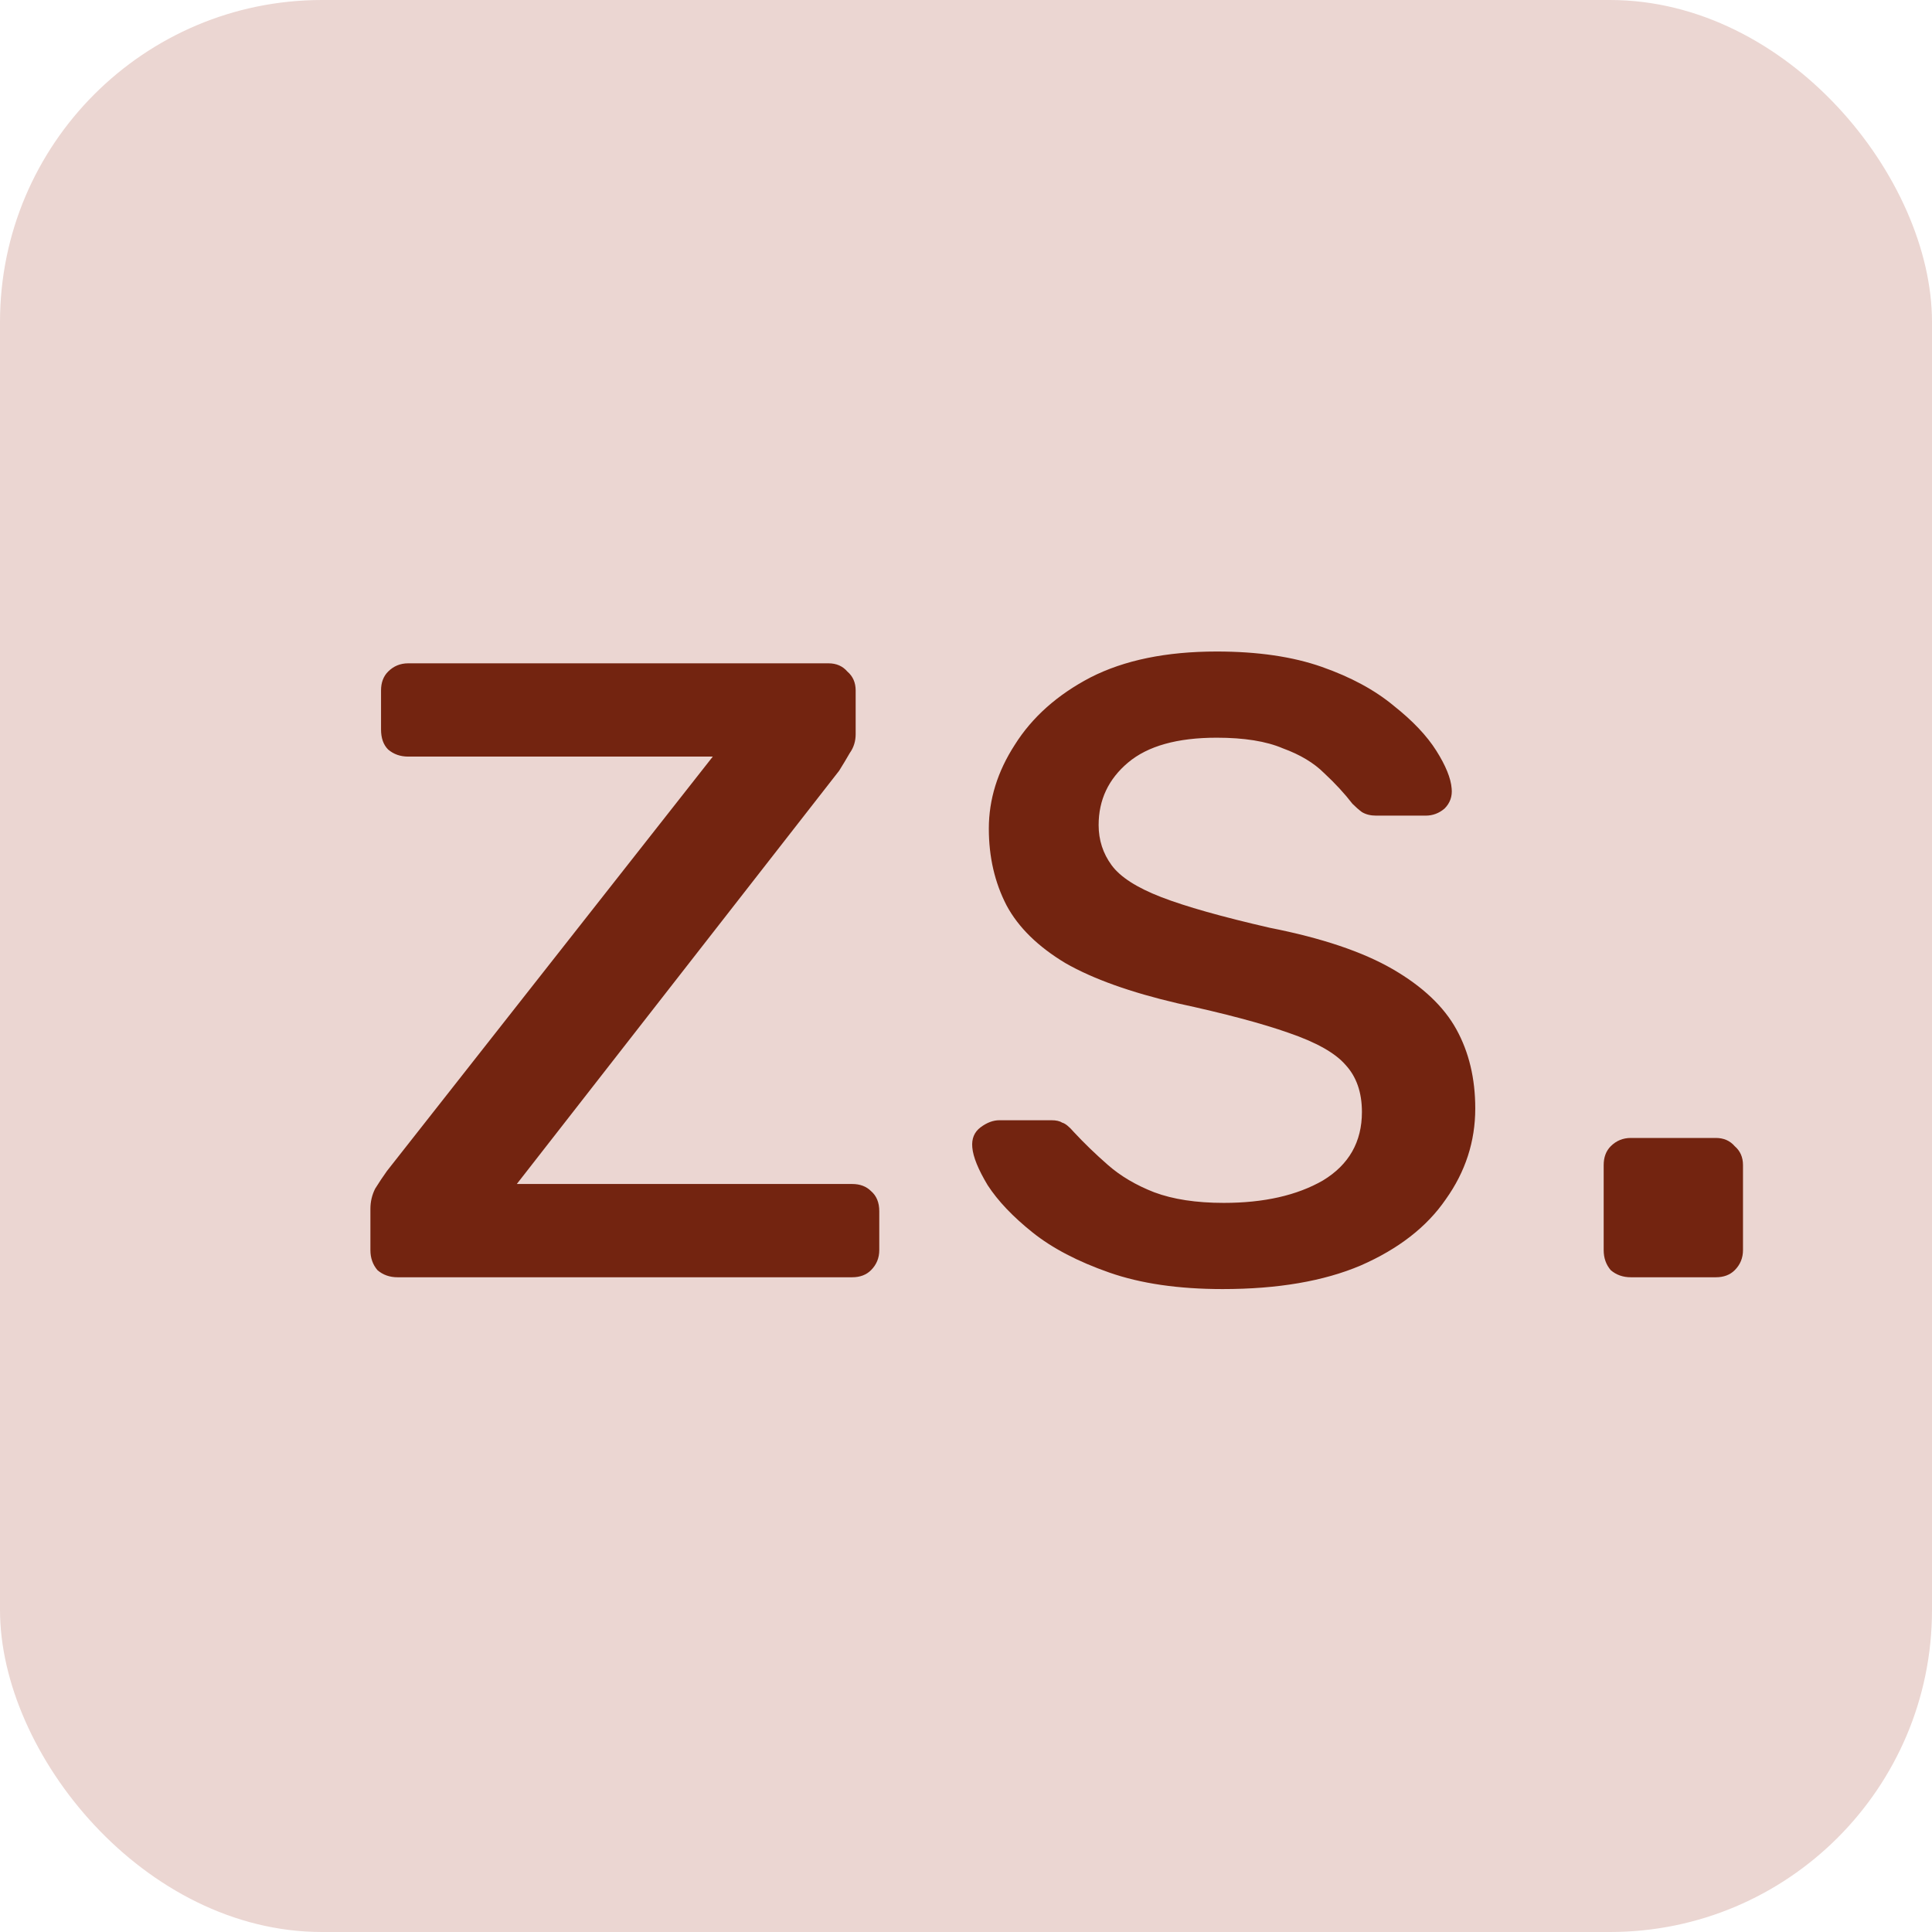
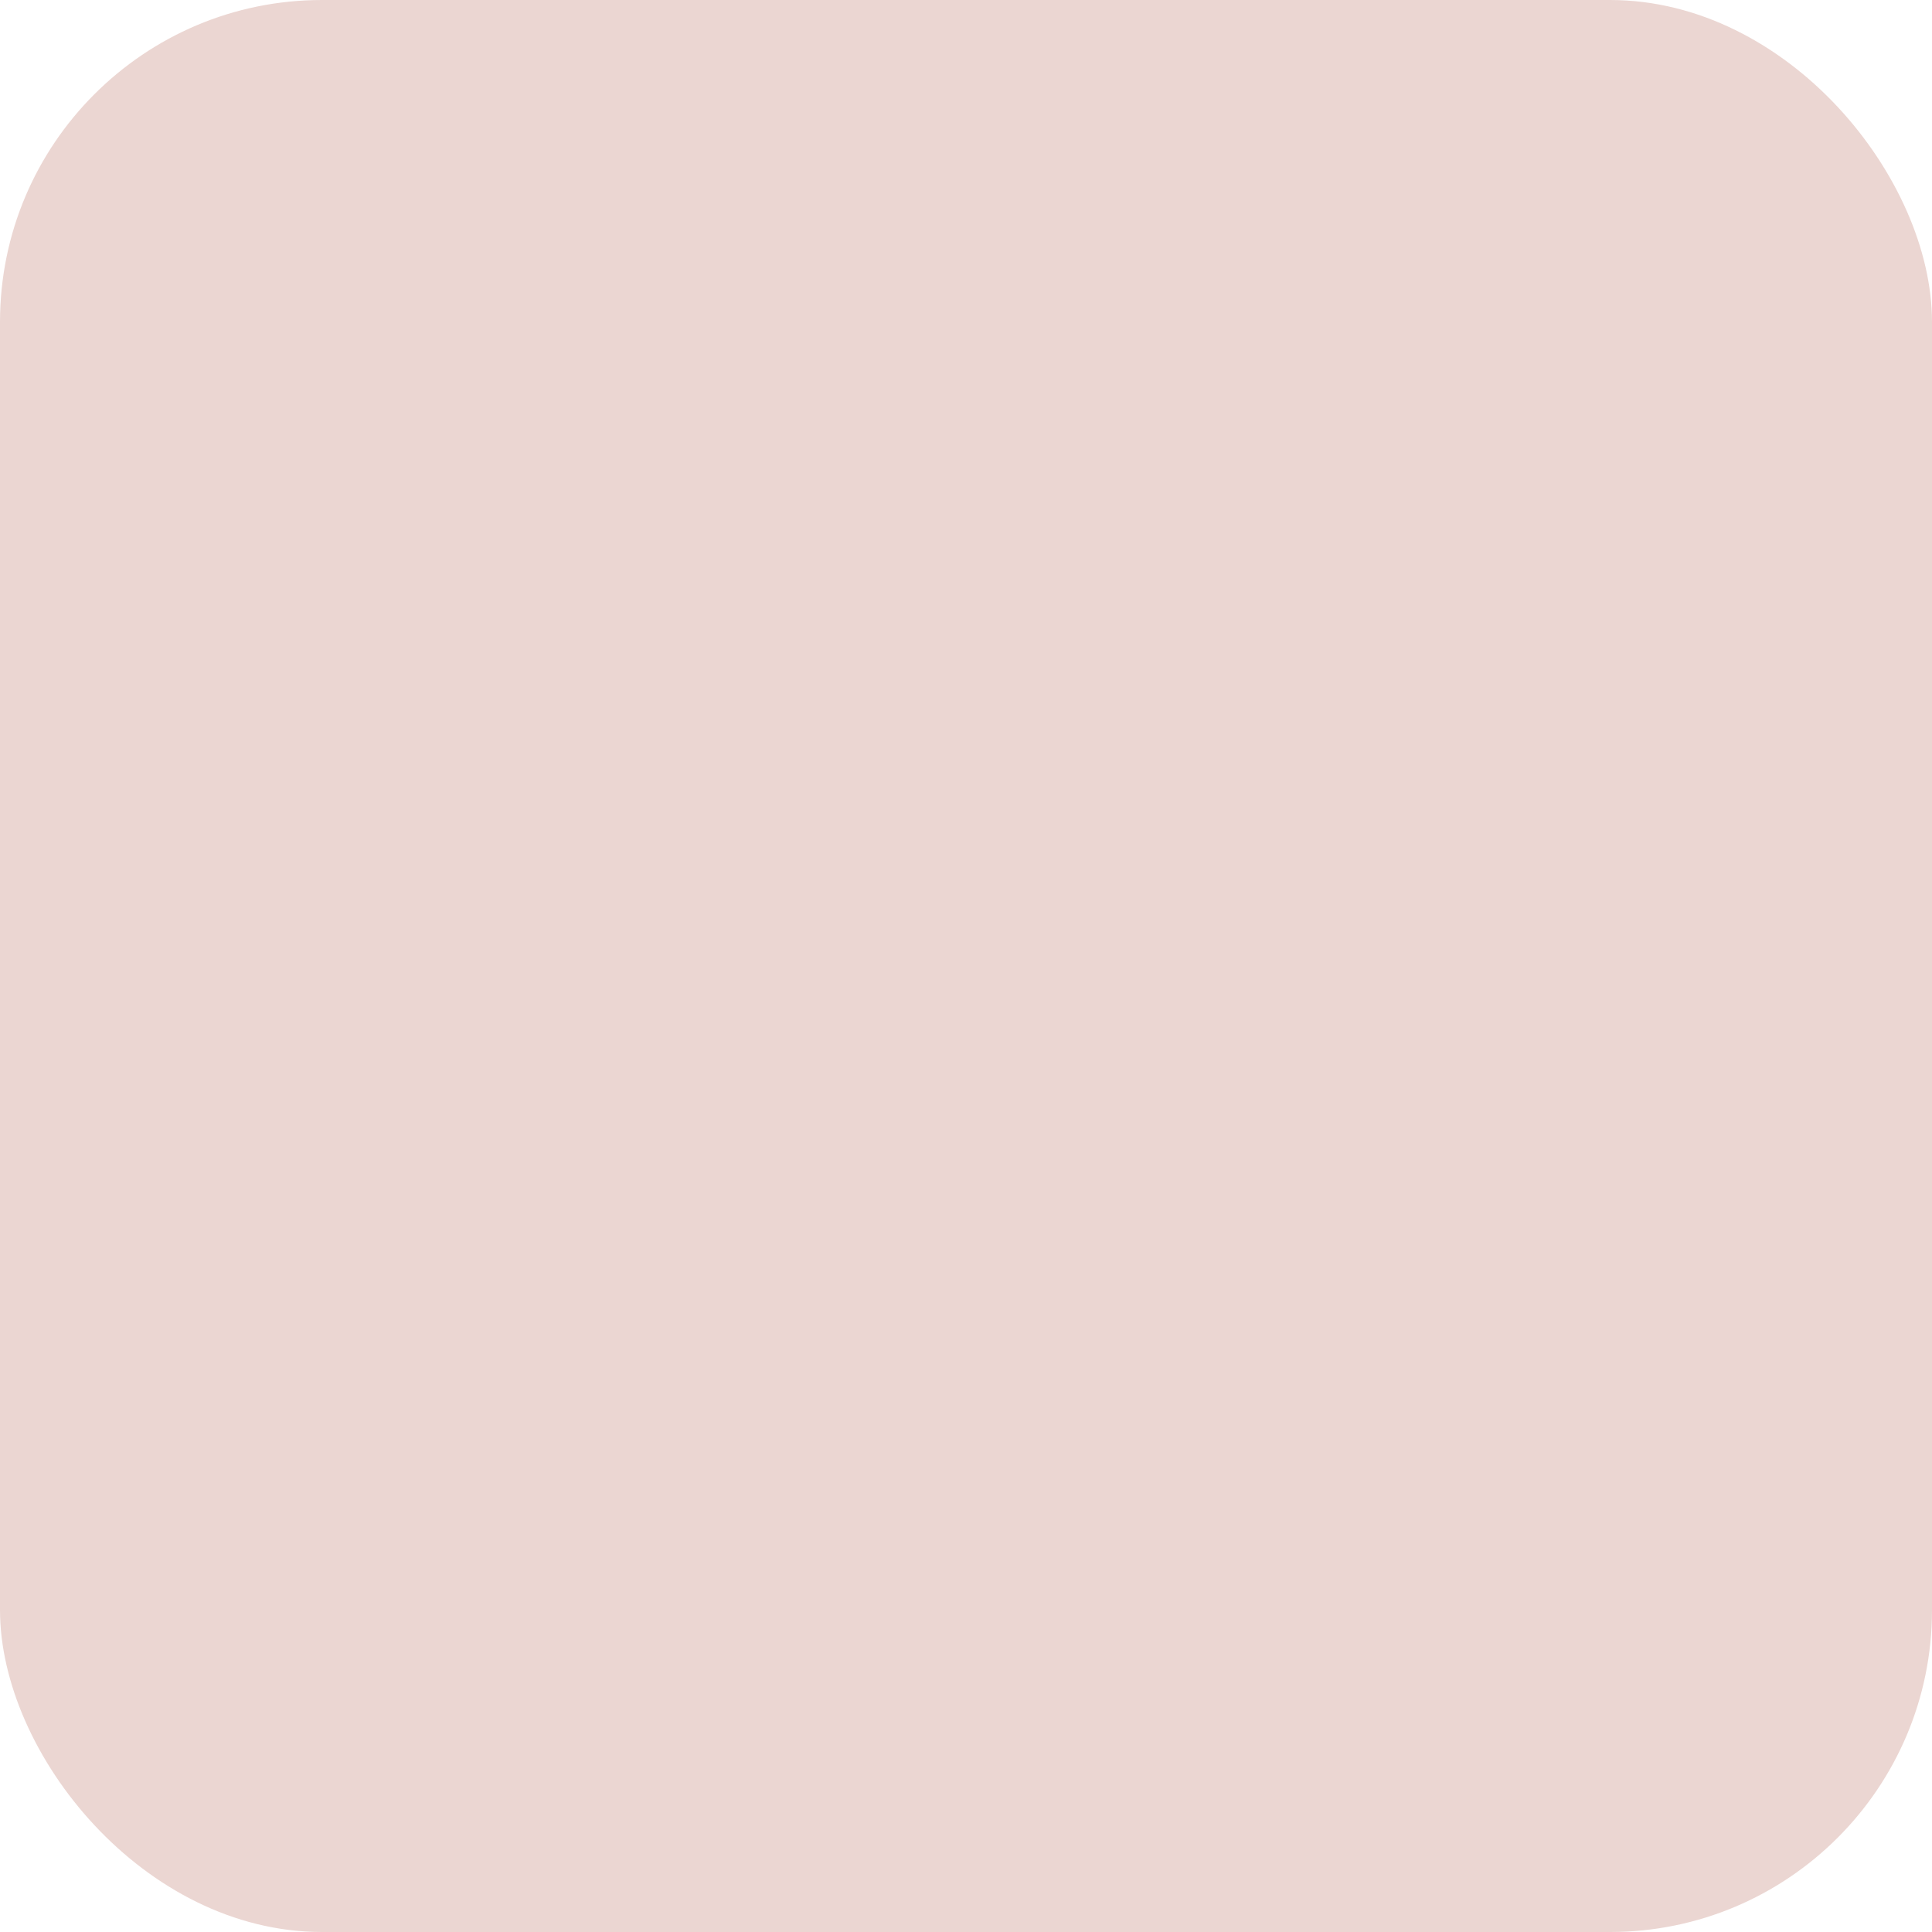
<svg xmlns="http://www.w3.org/2000/svg" width="180" height="180" viewBox="0 0 180 180" fill="none">
  <rect width="180" height="180" rx="30" fill="#EBD6D2" />
-   <path d="M37.04 119C36.307 119 35.683 118.78 35.17 118.34C34.73 117.827 34.51 117.203 34.51 116.47V112.62C34.51 111.96 34.657 111.337 34.95 110.75C35.317 110.163 35.683 109.613 36.05 109.1L66.41 70.49H38.03C37.297 70.49 36.673 70.27 36.16 69.83C35.72 69.39 35.5 68.767 35.5 67.96V64.33C35.5 63.597 35.72 63.01 36.16 62.57C36.673 62.057 37.297 61.8 38.03 61.8H77.19C77.923 61.8 78.51 62.057 78.95 62.57C79.463 63.01 79.72 63.597 79.72 64.33V68.4C79.72 69.06 79.537 69.647 79.17 70.16C78.877 70.673 78.547 71.223 78.18 71.81L48.15 110.31H79.39C80.123 110.31 80.71 110.53 81.15 110.97C81.663 111.41 81.92 112.033 81.92 112.84V116.47C81.92 117.203 81.663 117.827 81.15 118.34C80.71 118.78 80.123 119 79.39 119H37.04ZM113.907 120.1C109.8 120.1 106.28 119.587 103.347 118.56C100.413 117.533 98.03 116.287 96.197 114.82C94.364 113.353 92.97 111.887 92.017 110.42C91.137 108.953 90.66 107.78 90.587 106.9C90.513 106.093 90.77 105.47 91.357 105.03C91.944 104.59 92.53 104.37 93.117 104.37H97.957C98.397 104.37 98.727 104.443 98.947 104.59C99.24 104.663 99.607 104.957 100.047 105.47C101 106.497 102.063 107.523 103.237 108.55C104.41 109.577 105.84 110.42 107.527 111.08C109.287 111.74 111.45 112.07 114.017 112.07C117.757 112.07 120.837 111.373 123.257 109.98C125.677 108.513 126.887 106.387 126.887 103.6C126.887 101.767 126.373 100.3 125.347 99.2C124.393 98.1 122.633 97.11 120.067 96.23C117.573 95.35 114.127 94.433 109.727 93.48C105.327 92.453 101.843 91.207 99.277 89.74C96.71 88.2 94.877 86.403 93.777 84.35C92.677 82.223 92.127 79.84 92.127 77.2C92.127 74.487 92.933 71.883 94.547 69.39C96.16 66.823 98.507 64.733 101.587 63.12C104.74 61.507 108.663 60.7 113.357 60.7C117.17 60.7 120.433 61.177 123.147 62.13C125.86 63.083 128.097 64.293 129.857 65.76C131.617 67.153 132.937 68.547 133.817 69.94C134.697 71.333 135.173 72.507 135.247 73.46C135.32 74.193 135.1 74.817 134.587 75.33C134.073 75.77 133.487 75.99 132.827 75.99H128.207C127.693 75.99 127.253 75.88 126.887 75.66C126.593 75.44 126.3 75.183 126.007 74.89C125.273 73.937 124.393 72.983 123.367 72.03C122.413 71.077 121.13 70.307 119.517 69.72C117.977 69.06 115.923 68.73 113.357 68.73C109.69 68.73 106.94 69.5 105.107 71.04C103.273 72.58 102.357 74.523 102.357 76.87C102.357 78.263 102.76 79.51 103.567 80.61C104.373 81.71 105.913 82.7 108.187 83.58C110.46 84.46 113.833 85.413 118.307 86.44C123.147 87.393 126.96 88.677 129.747 90.29C132.533 91.903 134.513 93.773 135.687 95.9C136.86 98.027 137.447 100.483 137.447 103.27C137.447 106.35 136.53 109.173 134.697 111.74C132.937 114.307 130.297 116.36 126.777 117.9C123.33 119.367 119.04 120.1 113.907 120.1ZM151.941 119C151.208 119 150.584 118.78 150.071 118.34C149.631 117.827 149.411 117.203 149.411 116.47V108.55C149.411 107.817 149.631 107.23 150.071 106.79C150.584 106.277 151.208 106.02 151.941 106.02H159.861C160.594 106.02 161.181 106.277 161.621 106.79C162.134 107.23 162.391 107.817 162.391 108.55V116.47C162.391 117.203 162.134 117.827 161.621 118.34C161.181 118.78 160.594 119 159.861 119H151.941Z" fill="#732410" />
</svg>